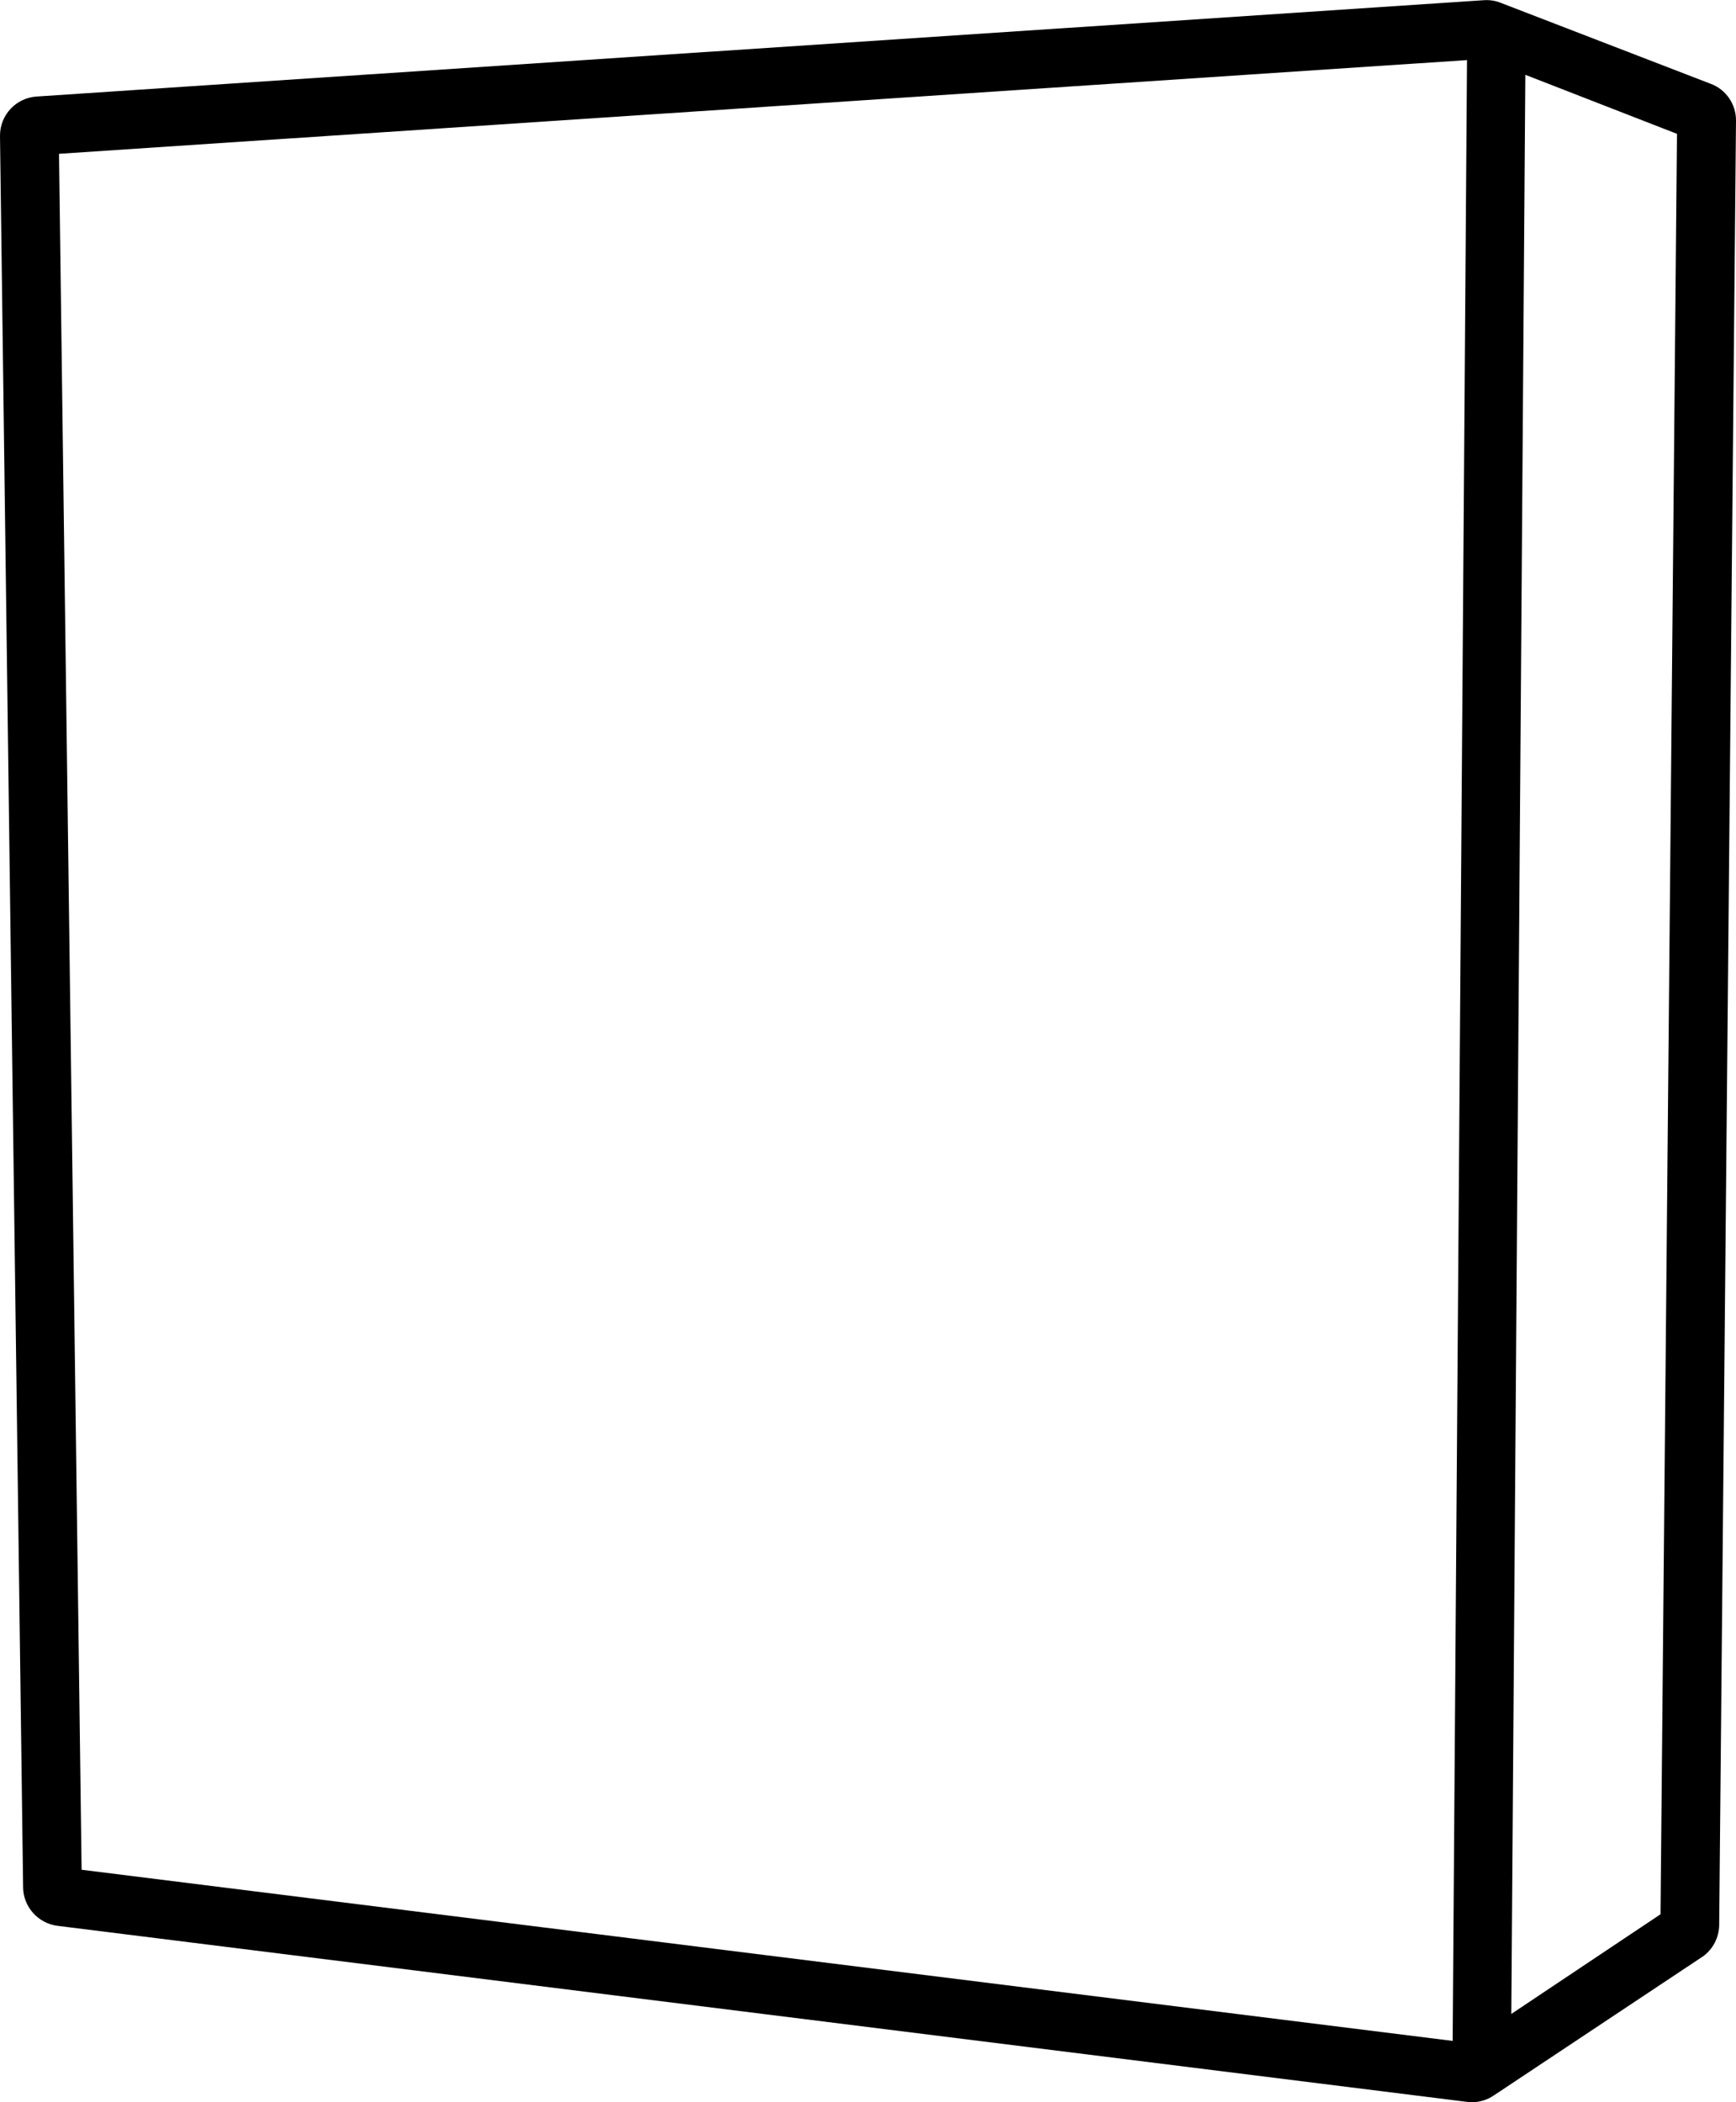
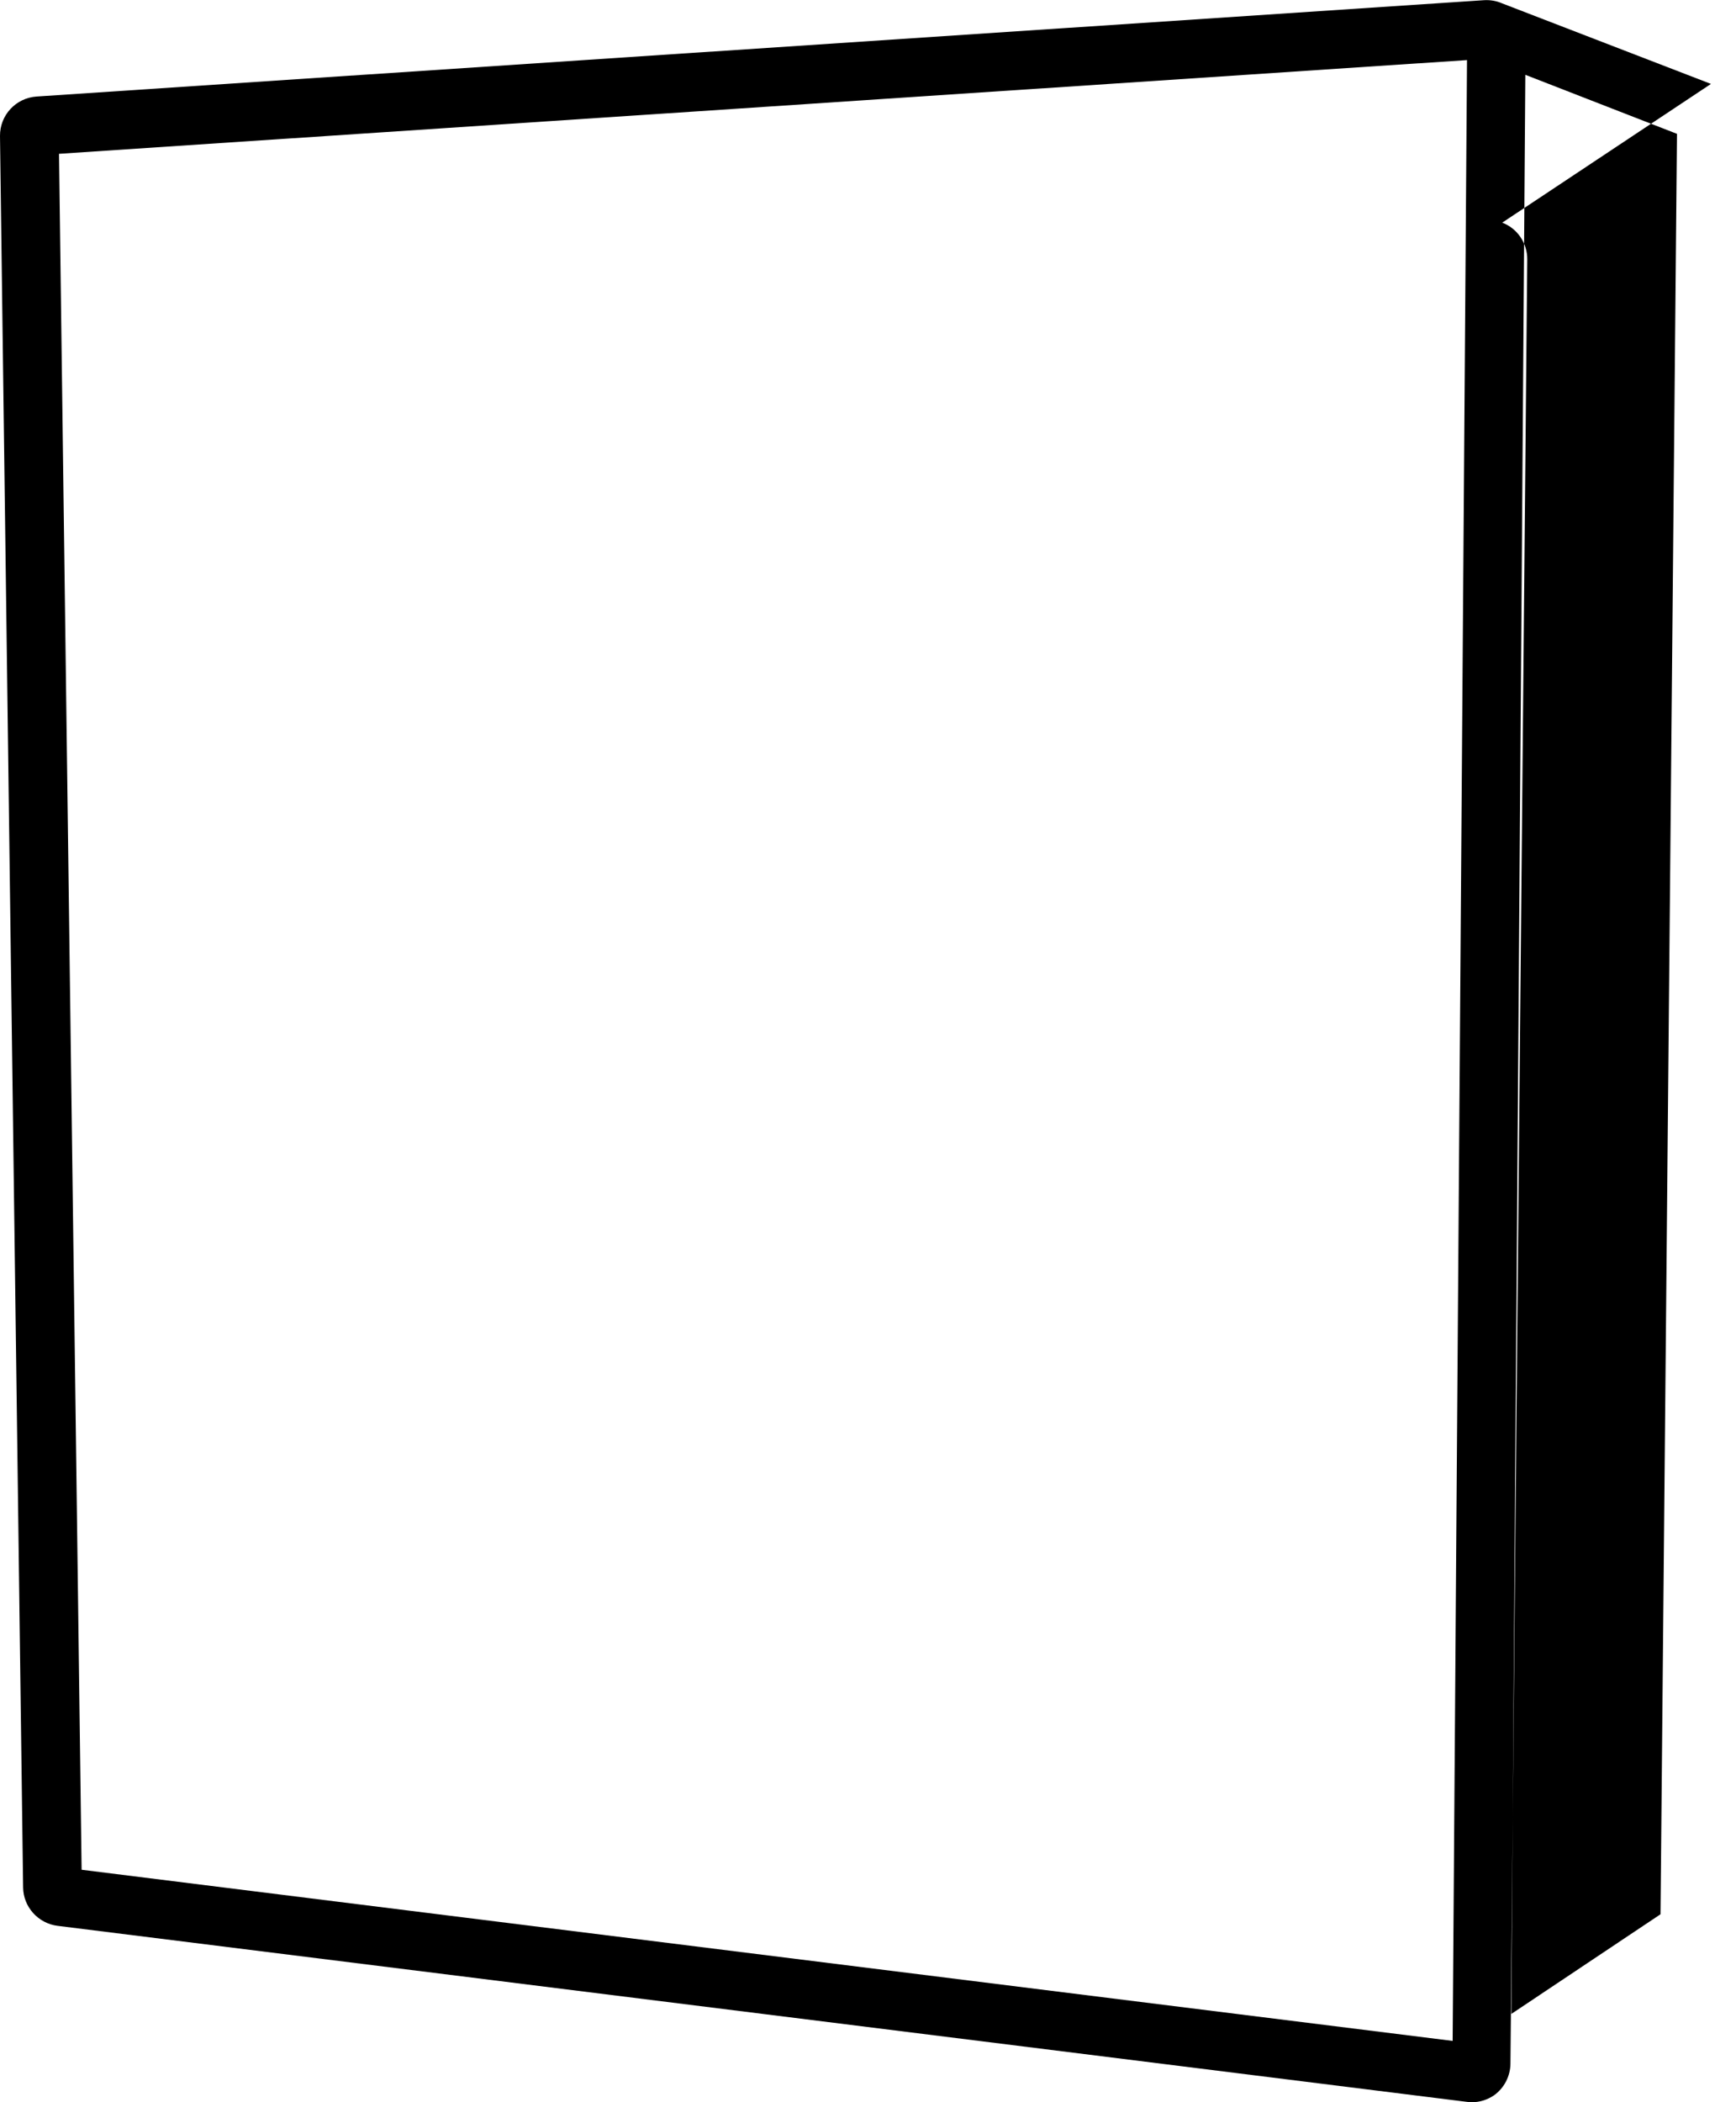
<svg xmlns="http://www.w3.org/2000/svg" viewBox="0 0 991.3 1200">
  <title>5L icon</title>
  <desc>Icon Image</desc>
-   <path d="M977 47.9l-119.3-46C854.5.5 851-.1 847.5.1l-826.6 55C9 55.9-.1 65.8 0 77.6l13.2 999.8c.1 11.1 8.6 20.5 19.6 21.9l804.9 100.5c.9.1 1.8.2 2.8.2 4.5 0 8.9-1.4 12.7-4l118.7-78.9.5-.3c5.7-4.1 9.2-10.8 9.3-17.9l9.6-1030c.1-9.3-5.7-17.8-14.3-21zM46.6 1067.3L33.7 87.8l804-53.5-8.2 1130.7-782.9-97.7zm901.6 25.4l-85.2 56.9 8-1106.9 86.6 33.7-9.4 1016.3z" />
+   <path d="M977 47.9l-119.3-46C854.5.5 851-.1 847.5.1l-826.6 55C9 55.9-.1 65.8 0 77.6l13.2 999.8c.1 11.1 8.6 20.5 19.6 21.9l804.9 100.5c.9.1 1.8.2 2.8.2 4.5 0 8.9-1.4 12.7-4c5.7-4.1 9.2-10.8 9.3-17.9l9.6-1030c.1-9.3-5.7-17.8-14.3-21zM46.6 1067.3L33.7 87.8l804-53.5-8.2 1130.7-782.9-97.7zm901.6 25.4l-85.2 56.9 8-1106.9 86.6 33.7-9.4 1016.3z" />
</svg>